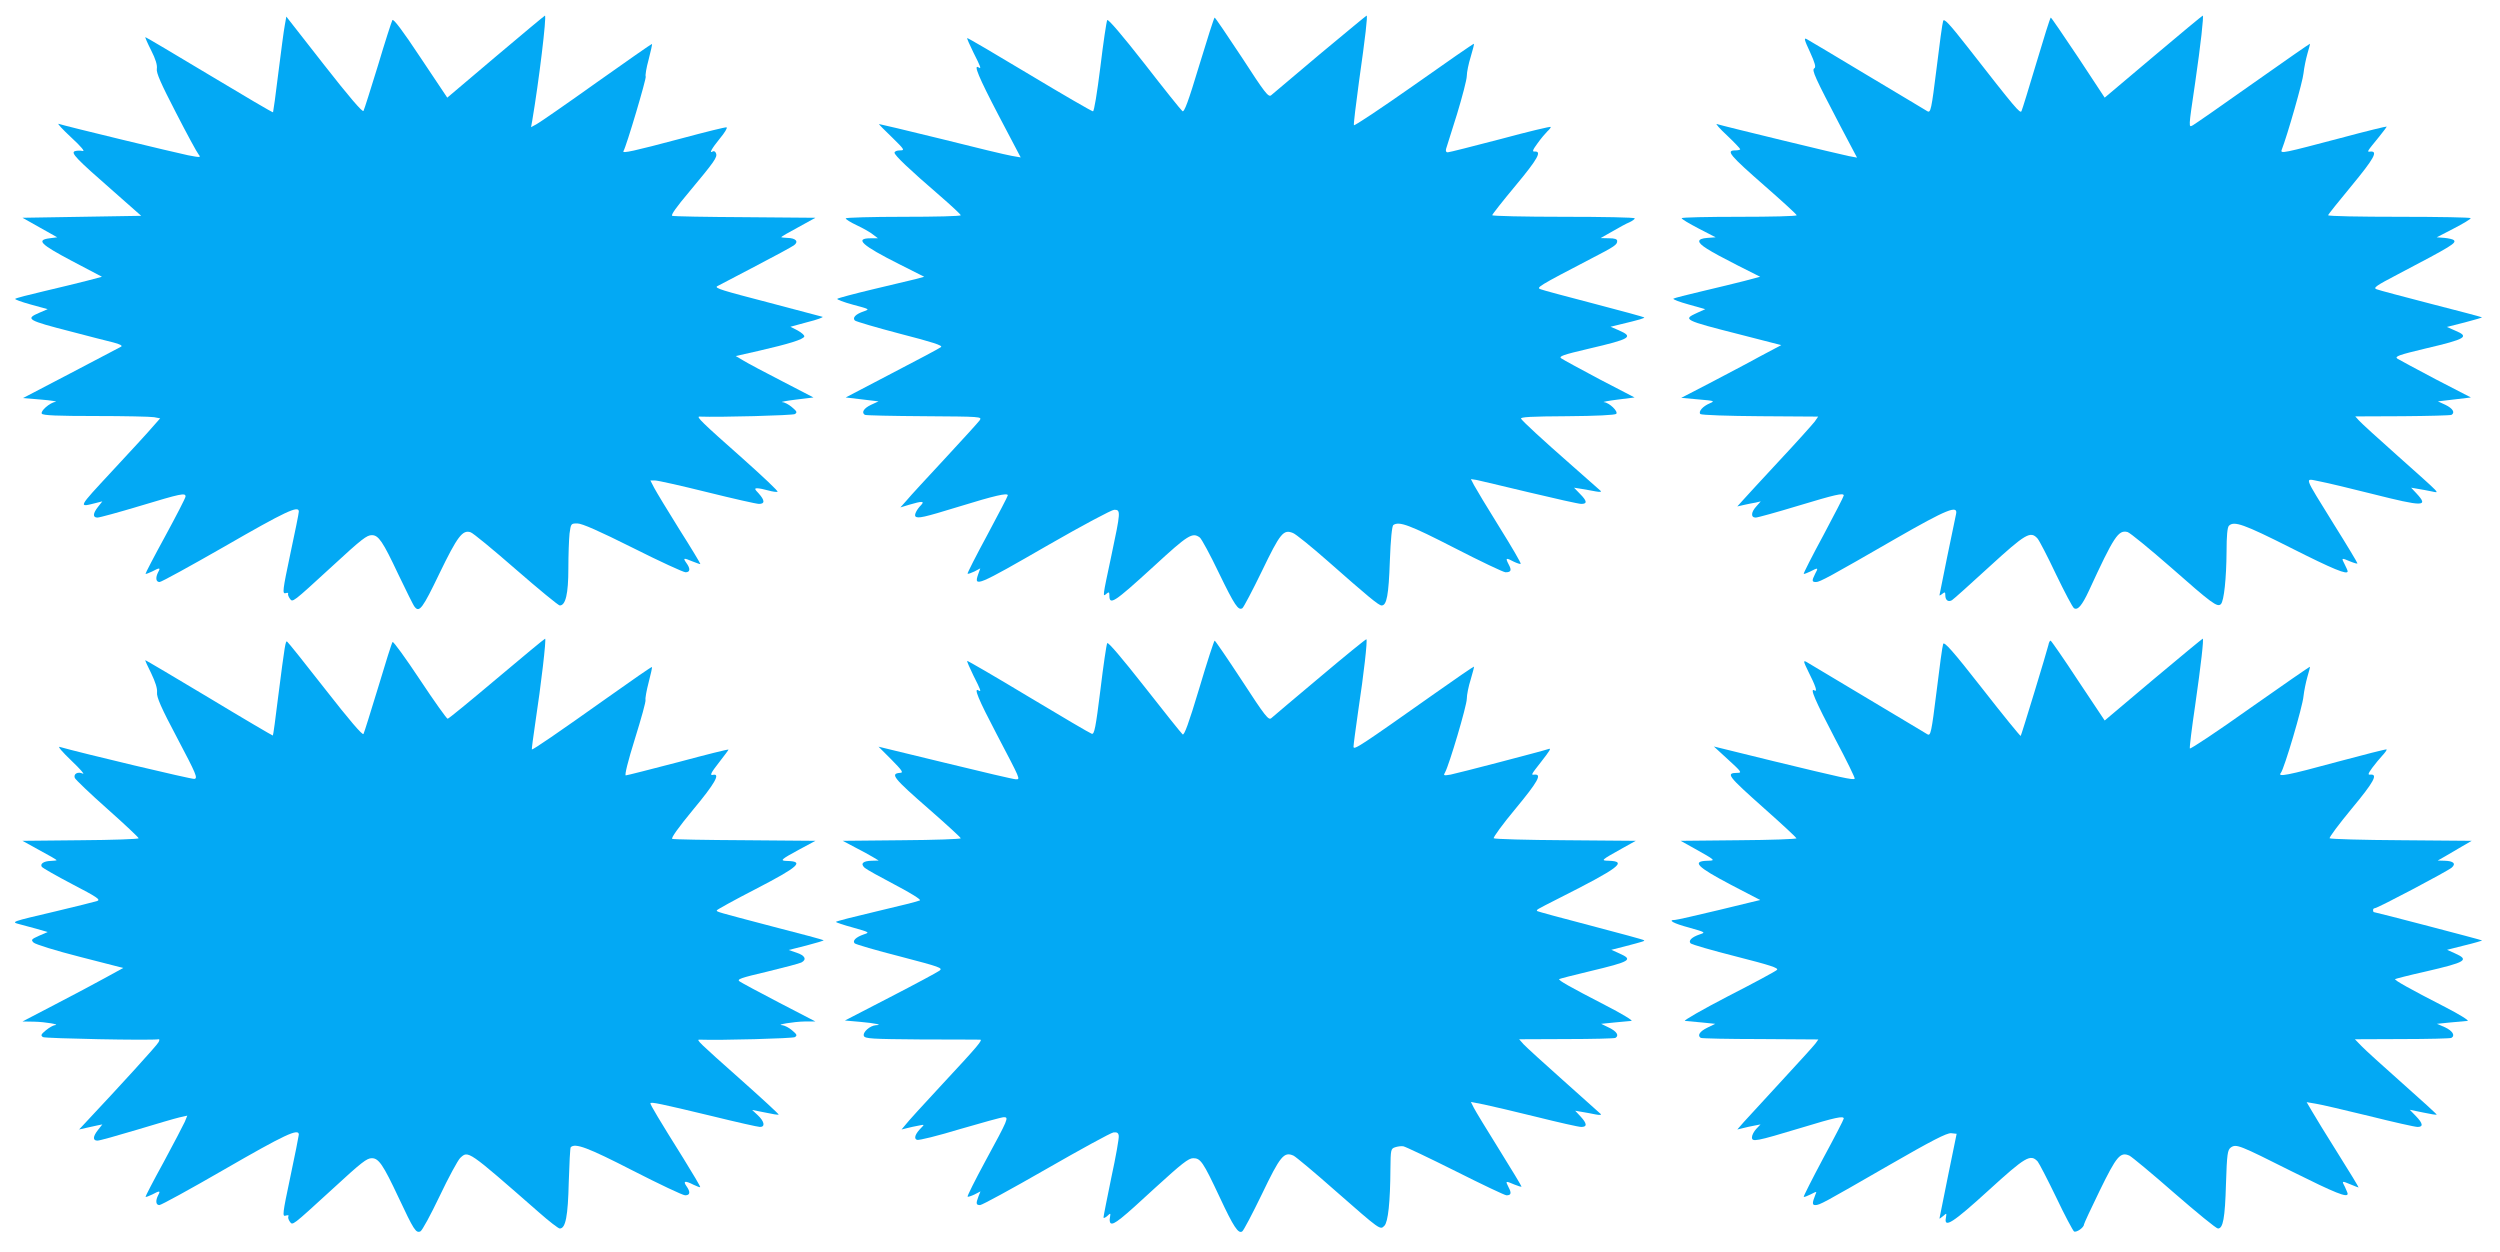
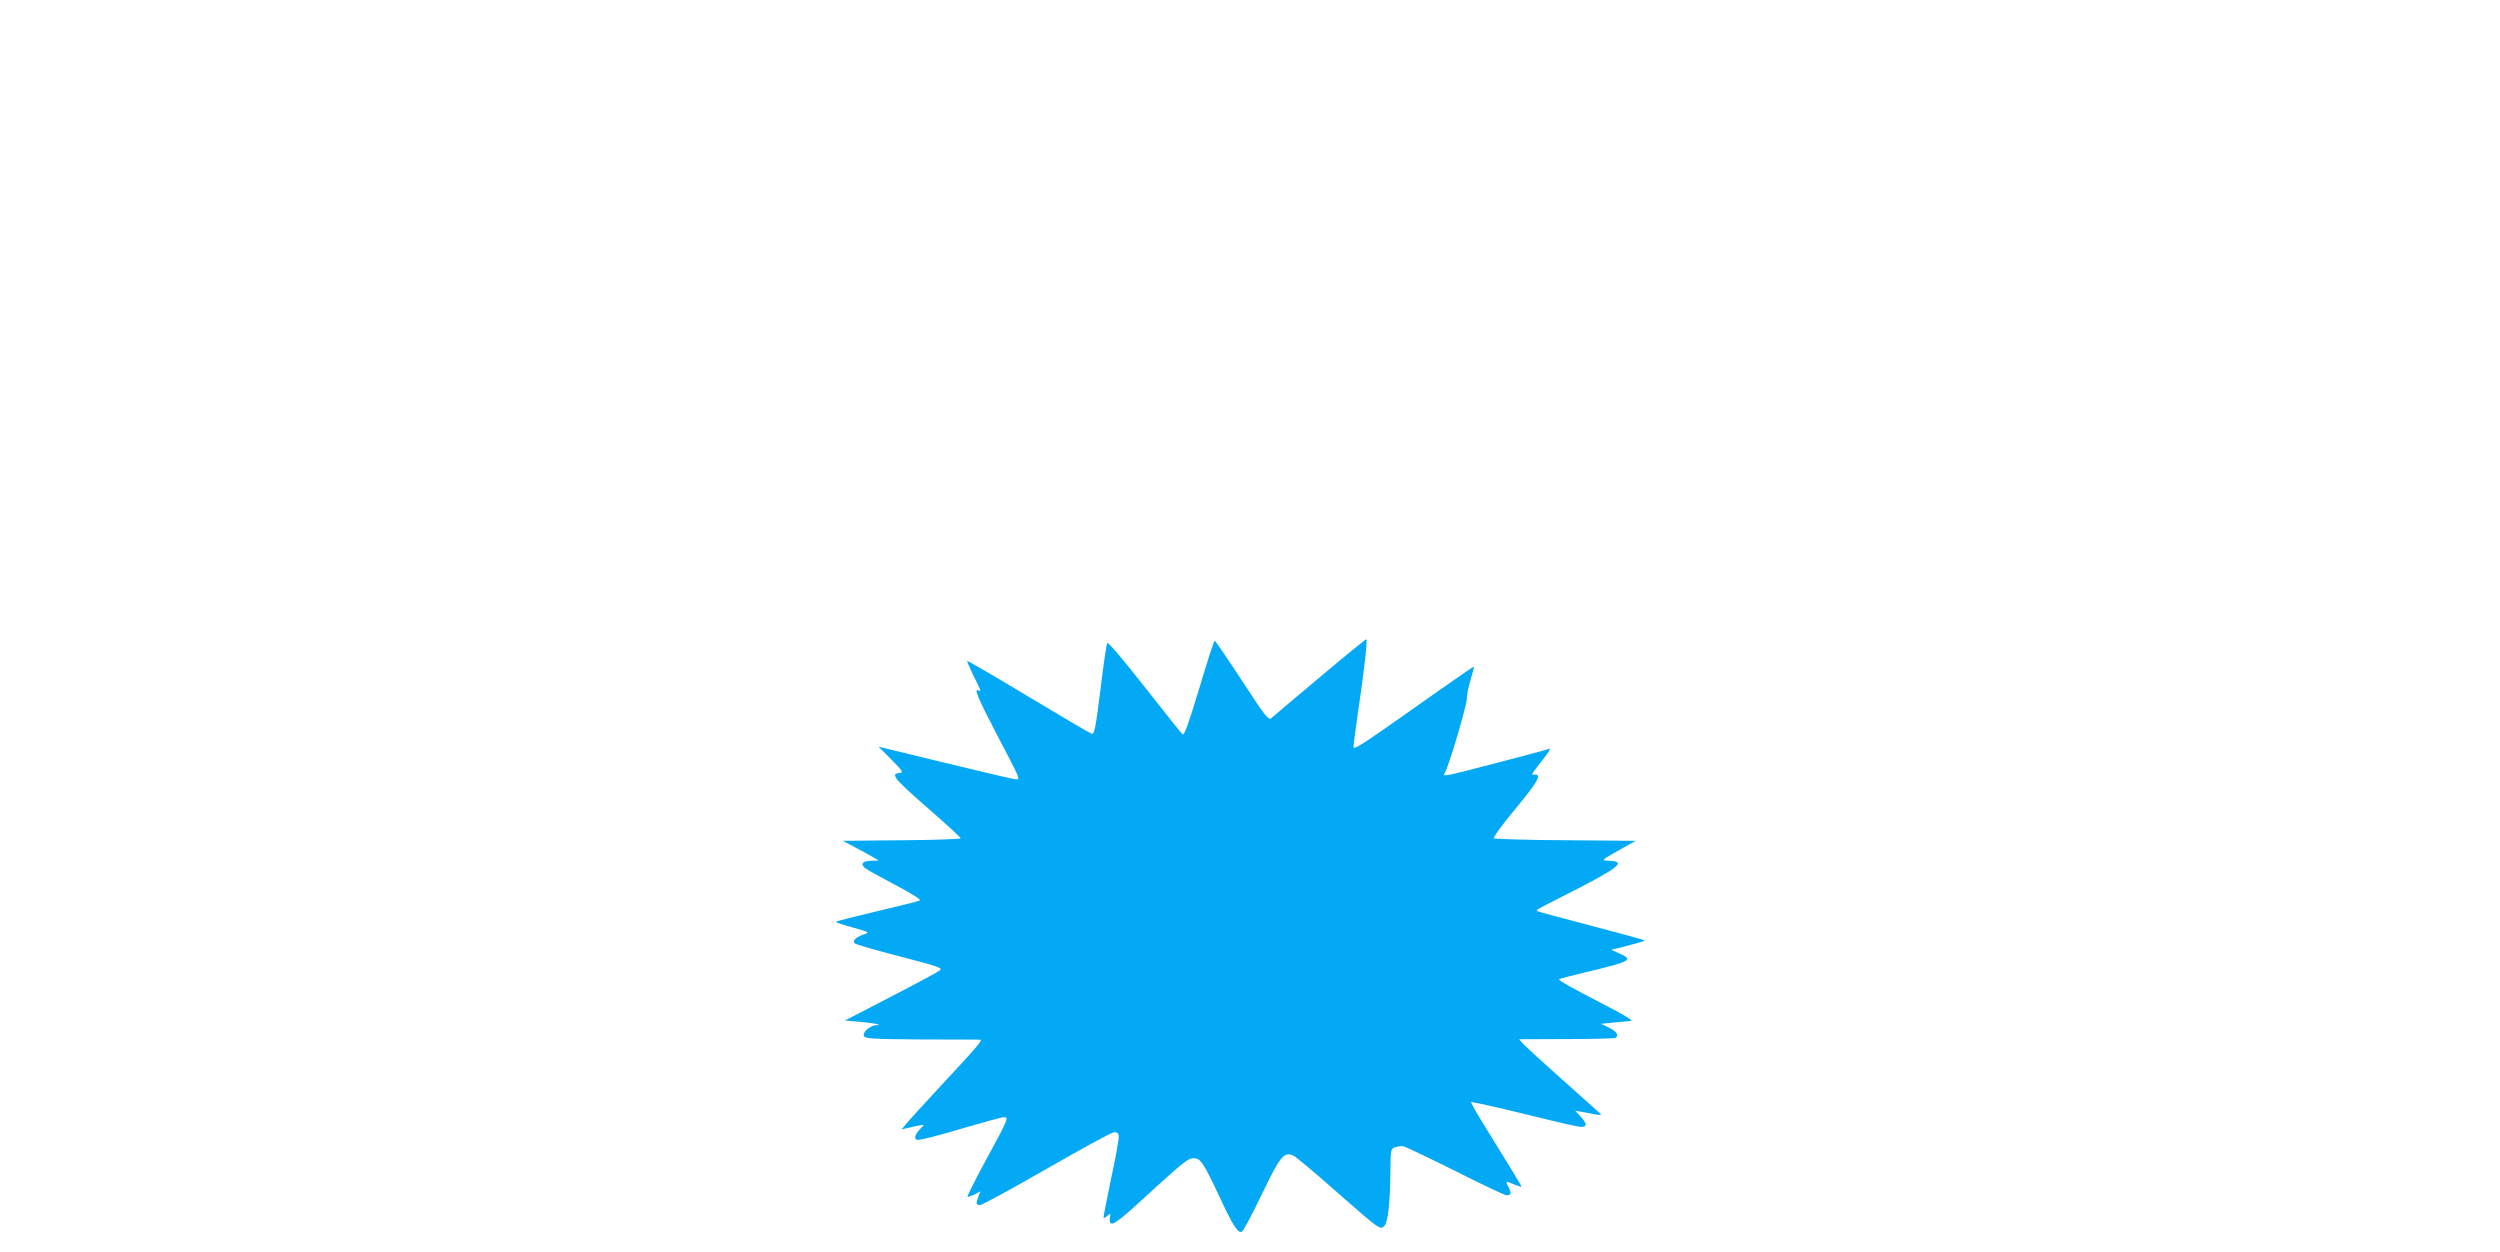
<svg xmlns="http://www.w3.org/2000/svg" version="1.0" width="1280pt" height="641pt" viewBox="0 0 1280 641" preserveAspectRatio="xMidYMid meet">
  <g transform="translate(0,641) scale(0.1,-0.1)" fill="#03a9f4" stroke="none">
-     <path d="M2538 6120 l-248 -210 -137 205 c-92 139 -139 201 -144 192 -4 -7 -38 -112 -74 -233 -37 -120 -70 -225 -74 -232 -5 -8 -75 74 -201 235 l-194 248 -8 -45 c-5 -25 -19 -134 -33 -244 -13 -109 -26 -200 -27 -201 -2 -2 -148 84 -326 191 -178 107 -325 194 -328 194 -2 0 11 -31 30 -68 23 -45 32 -76 29 -94 -4 -20 21 -76 98 -225 56 -109 108 -205 116 -214 13 -16 9 -16 -54 -4 -64 13 -631 150 -663 161 -8 2 21 -29 65 -70 52 -48 72 -73 58 -69 -13 3 -30 2 -40 -1 -21 -9 5 -37 196 -204 l144 -127 -304 -5 -304 -5 89 -50 89 -50 -39 -5 c-69 -9 -48 -30 114 -116 l154 -81 -79 -21 c-43 -11 -141 -35 -218 -53 -77 -18 -143 -35 -147 -39 -4 -3 32 -16 79 -29 l87 -24 -42 -18 c-75 -32 -63 -39 163 -97 88 -23 184 -48 214 -55 35 -9 50 -17 41 -22 -7 -4 -123 -65 -257 -135 l-245 -128 94 -8 c51 -4 84 -10 73 -11 -31 -5 -79 -48 -71 -61 5 -9 82 -12 275 -12 148 0 282 -3 300 -6 l31 -6 -38 -43 c-20 -24 -113 -125 -207 -226 -180 -194 -177 -188 -79 -163 l28 7 -22 -28 c-27 -34 -28 -55 -3 -55 11 0 109 27 219 60 209 63 232 68 232 48 0 -7 -47 -98 -104 -203 -57 -104 -102 -191 -101 -193 2 -2 17 4 34 12 39 21 44 20 31 -3 -15 -29 -12 -51 7 -51 9 0 158 82 331 181 314 181 382 213 382 180 0 -9 -20 -107 -44 -219 -39 -185 -41 -203 -24 -199 10 3 16 2 13 -2 -2 -5 2 -16 9 -26 15 -20 10 -24 216 165 154 142 178 160 204 160 34 0 56 -32 135 -200 41 -85 78 -161 84 -167 24 -31 41 -8 127 171 92 190 118 224 159 211 12 -3 116 -89 233 -191 116 -101 217 -184 224 -184 30 0 44 60 44 189 0 69 3 150 6 179 7 51 7 52 40 52 24 0 112 -39 284 -125 137 -69 259 -125 270 -125 24 0 26 18 4 48 -18 26 -15 27 33 7 20 -8 37 -14 39 -13 1 2 -47 82 -108 178 -60 96 -118 192 -129 213 l-19 37 24 0 c14 0 134 -27 267 -60 133 -33 252 -60 265 -60 31 0 30 18 -1 53 -22 23 -23 27 -8 27 10 0 35 -5 56 -11 21 -6 43 -9 48 -7 6 2 -75 78 -178 170 -209 185 -241 216 -221 215 103 -4 477 6 488 13 13 9 10 14 -15 35 -16 14 -39 26 -50 26 -11 1 21 7 70 13 l90 11 -160 83 c-88 45 -178 93 -199 106 l-39 23 119 27 c152 35 227 58 232 73 2 6 -14 20 -34 31 l-37 19 88 24 c49 12 83 25 76 27 -7 2 -129 34 -272 72 -242 63 -279 74 -268 84 2 1 87 46 189 99 102 53 194 103 205 111 26 19 10 37 -34 38 -17 1 -31 2 -31 4 0 2 39 25 88 51 l87 48 -360 3 c-198 1 -366 4 -373 7 -9 3 22 46 86 122 130 156 146 178 138 198 -3 9 -10 13 -16 10 -21 -13 -8 12 35 65 25 30 41 56 35 58 -5 2 -109 -24 -232 -57 -244 -65 -304 -78 -296 -65 15 24 119 375 114 382 -3 5 3 44 15 87 11 43 19 78 17 80 -2 1 -129 -88 -283 -197 -154 -110 -293 -206 -308 -214 l-28 -15 6 33 c34 200 75 538 65 538 -3 -1 -116 -95 -252 -210z" />
-     <path d="M6758 6133 c-129 -109 -241 -204 -250 -211 -14 -11 -33 14 -149 193 -74 112 -137 205 -140 205 -3 0 -38 -110 -79 -245 -56 -186 -77 -242 -86 -234 -7 5 -95 115 -195 244 -112 143 -186 230 -190 222 -4 -7 -20 -114 -35 -239 -17 -135 -32 -228 -38 -228 -6 0 -153 85 -326 189 -173 104 -316 188 -318 186 -2 -2 13 -35 32 -74 38 -75 42 -86 26 -76 -27 17 0 -49 103 -246 l113 -215 -46 8 c-25 4 -188 43 -362 87 -175 43 -318 77 -318 76 0 -2 30 -33 68 -69 63 -62 66 -66 40 -66 -16 0 -28 -5 -28 -12 0 -13 73 -83 232 -220 59 -51 107 -96 107 -100 1 -5 -132 -8 -294 -8 -162 0 -295 -4 -295 -8 0 -5 26 -21 58 -36 32 -15 69 -36 82 -47 l25 -19 -37 0 c-85 0 -46 -36 145 -132 l129 -65 -44 -12 c-24 -6 -122 -29 -218 -52 -96 -23 -179 -45 -183 -49 -4 -3 32 -17 80 -30 86 -23 87 -23 56 -34 -42 -14 -60 -33 -46 -47 5 -5 110 -36 232 -68 167 -43 219 -60 209 -68 -7 -6 -120 -66 -251 -134 l-237 -124 84 -10 84 -10 -39 -18 c-36 -17 -50 -39 -31 -51 4 -3 142 -6 305 -7 290 -2 296 -2 283 -21 -8 -11 -88 -99 -178 -196 -90 -97 -179 -193 -196 -214 l-32 -36 46 14 c64 19 80 19 60 -2 -22 -22 -36 -50 -29 -58 12 -12 43 -5 219 49 188 58 254 73 254 59 0 -5 -48 -96 -105 -203 -58 -107 -103 -196 -101 -198 2 -3 18 3 35 11 l30 16 -11 -31 c-23 -67 -6 -60 360 151 174 100 324 180 337 180 34 0 33 -9 -15 -236 -46 -216 -45 -211 -25 -194 12 10 15 9 15 -7 0 -54 20 -42 228 148 175 161 197 175 235 147 9 -7 53 -88 97 -180 82 -169 100 -195 121 -182 6 4 51 89 100 190 94 195 110 215 159 195 14 -5 93 -69 175 -141 211 -186 264 -230 279 -230 26 0 36 53 42 227 4 111 11 181 18 185 30 20 82 1 312 -117 134 -69 252 -125 262 -125 29 0 33 10 16 41 -17 33 -14 35 27 13 17 -8 33 -13 35 -11 3 3 -46 87 -109 188 -63 101 -121 198 -130 215 l-16 31 27 -4 c15 -3 137 -32 271 -64 134 -32 254 -59 267 -59 32 0 30 15 -7 52 l-30 31 38 -6 c21 -4 54 -9 73 -13 22 -4 31 -3 25 3 -5 5 -71 63 -145 128 -162 142 -252 226 -262 241 -6 9 52 12 235 13 150 1 246 6 252 12 12 12 -36 58 -63 60 -9 1 22 7 70 13 l87 11 -179 93 c-98 52 -186 100 -196 107 -15 10 5 18 142 50 214 50 230 60 152 94 l-42 18 49 12 c100 24 127 32 123 36 -2 2 -117 34 -256 70 -138 36 -262 69 -274 74 -24 8 -14 15 257 156 124 64 135 72 135 91 0 10 -13 14 -42 14 l-43 1 60 34 c33 19 72 41 88 47 15 7 27 16 27 20 0 5 -164 8 -365 8 -201 0 -365 4 -365 8 0 4 54 73 120 152 114 137 136 177 97 174 -13 -1 -10 8 15 42 17 24 40 51 50 61 10 9 18 19 18 23 0 4 -116 -24 -257 -62 -142 -37 -263 -68 -271 -68 -8 0 -11 7 -8 18 3 9 28 90 56 178 27 89 50 177 50 195 0 19 9 63 20 98 11 36 18 66 17 67 -2 2 -140 -94 -307 -212 -168 -118 -306 -210 -308 -205 -2 6 10 106 26 223 33 232 45 338 39 338 -2 0 -109 -89 -239 -197z" />
-     <path d="M11025 6120 l-249 -210 -135 205 c-75 112 -138 205 -141 205 -3 0 -36 -105 -74 -233 -38 -127 -72 -238 -76 -246 -7 -14 -30 13 -275 327 -94 120 -121 149 -126 135 -4 -10 -19 -120 -34 -245 -26 -209 -30 -226 -46 -218 -9 6 -149 89 -309 185 -160 96 -300 180 -310 185 -15 8 -12 -4 17 -66 26 -57 32 -79 22 -84 -14 -9 4 -47 134 -296 l85 -161 -43 8 c-42 8 -645 154 -675 164 -8 3 15 -24 53 -59 37 -35 67 -67 67 -70 0 -3 -11 -6 -25 -6 -50 0 -31 -23 154 -185 88 -77 160 -143 160 -147 1 -5 -132 -8 -294 -8 -162 0 -295 -3 -295 -7 0 -5 39 -28 87 -53 l87 -45 -42 -3 c-28 -2 -42 -8 -42 -17 0 -18 44 -46 193 -122 l119 -60 -79 -21 c-43 -11 -141 -35 -218 -53 -77 -18 -143 -35 -147 -38 -4 -4 31 -17 78 -30 l85 -24 -40 -18 c-78 -35 -72 -38 219 -112 l210 -54 -113 -60 c-61 -34 -177 -94 -256 -136 l-143 -74 88 -8 c82 -7 86 -8 58 -20 -36 -15 -60 -43 -48 -55 5 -5 143 -10 306 -11 l297 -2 -18 -26 c-11 -14 -92 -105 -182 -201 -89 -96 -174 -188 -188 -204 l-26 -29 35 8 c19 4 46 10 60 12 l25 6 -22 -25 c-28 -30 -30 -58 -4 -58 10 0 107 27 216 60 192 58 235 68 235 53 0 -5 -47 -96 -104 -203 -58 -107 -103 -196 -101 -198 2 -2 17 4 34 12 40 21 42 20 25 -11 -18 -36 -18 -43 4 -43 20 0 71 28 411 224 260 149 317 172 306 124 -9 -41 -85 -411 -85 -416 0 -2 7 1 15 8 13 10 15 9 15 -8 0 -25 15 -36 34 -25 7 4 93 81 191 171 186 170 211 185 247 145 9 -10 52 -93 95 -184 44 -91 85 -169 92 -173 19 -12 41 14 76 89 129 280 151 313 198 301 12 -3 112 -85 222 -181 210 -185 238 -206 256 -188 16 16 28 133 29 269 0 79 4 124 12 132 26 26 75 9 317 -113 218 -110 291 -140 291 -120 0 4 -7 19 -15 35 -18 35 -18 35 29 15 20 -8 36 -13 36 -9 0 3 -53 92 -119 197 -162 263 -154 237 -73 222 37 -7 158 -36 269 -64 262 -66 289 -66 226 2 l-28 30 35 -6 c19 -3 51 -9 70 -13 42 -8 59 -26 -175 183 -99 88 -188 169 -198 181 l-18 20 242 1 c133 1 246 4 251 7 19 12 6 33 -31 51 l-39 18 85 10 84 10 -180 93 c-99 52 -187 100 -197 106 -14 11 8 19 142 51 213 50 230 61 153 93 l-41 18 91 23 c50 13 90 25 89 26 -2 2 -119 33 -260 69 -142 37 -268 70 -280 75 -19 7 -3 18 108 76 280 147 303 161 287 176 -5 4 -26 9 -47 11 l-40 3 87 45 c48 25 87 48 87 53 0 4 -164 7 -365 7 -201 0 -365 3 -365 8 0 4 55 72 121 152 113 137 136 177 96 174 -20 -2 -21 -4 45 77 21 26 38 49 38 51 0 2 -107 -24 -237 -59 -292 -77 -308 -81 -301 -61 30 77 109 354 112 393 3 28 12 72 20 100 8 27 14 50 13 51 -1 1 -132 -90 -292 -203 -159 -113 -298 -209 -307 -214 -23 -12 -24 -21 11 216 29 200 45 345 39 345 -2 0 -116 -94 -253 -210z" />
-     <path d="M2543 2935 c-134 -113 -246 -205 -251 -205 -5 0 -69 90 -142 200 -73 110 -136 197 -140 193 -4 -4 -37 -109 -74 -233 -38 -124 -71 -231 -75 -238 -5 -8 -74 73 -195 228 -103 132 -191 242 -196 245 -8 5 -11 -10 -46 -284 -13 -107 -25 -196 -27 -197 -1 -1 -148 85 -325 192 -178 107 -326 194 -328 194 -2 0 11 -30 30 -67 22 -46 32 -78 30 -98 -3 -23 20 -77 104 -235 97 -184 106 -205 87 -208 -15 -2 -578 132 -690 164 -11 3 16 -28 60 -70 44 -42 71 -72 59 -67 -25 12 -49 -1 -41 -22 3 -8 78 -80 166 -158 89 -79 161 -147 161 -151 0 -4 -134 -9 -297 -10 l-298 -3 87 -48 c49 -26 88 -49 88 -51 0 -2 -14 -3 -31 -4 -35 -1 -55 -15 -45 -30 4 -6 74 -46 156 -89 127 -66 146 -79 128 -86 -12 -4 -108 -28 -213 -53 -230 -54 -230 -54 -185 -66 19 -5 59 -16 89 -24 l55 -16 -44 -19 c-40 -18 -42 -21 -28 -35 9 -9 115 -42 237 -73 l222 -57 -93 -51 c-51 -28 -167 -90 -258 -137 l-165 -86 60 -1 c56 -1 138 -15 105 -18 -8 -1 -28 -12 -45 -26 -25 -21 -28 -26 -15 -35 12 -7 552 -18 593 -11 4 1 4 -7 -2 -16 -7 -15 -195 -221 -365 -402 l-41 -44 35 8 c19 4 46 10 59 13 l25 5 -22 -28 c-27 -34 -28 -55 -3 -55 11 0 100 25 200 55 99 30 198 59 220 64 l40 9 -13 -32 c-8 -17 -56 -110 -108 -206 -53 -96 -94 -176 -93 -178 2 -2 17 4 34 12 39 21 44 20 31 -3 -15 -29 -12 -51 6 -51 9 0 157 81 330 181 312 180 384 214 384 180 -1 -9 -20 -107 -44 -219 -40 -189 -41 -202 -23 -196 11 4 17 2 14 -3 -4 -6 0 -18 7 -28 15 -20 8 -25 216 165 153 141 178 160 204 160 35 0 58 -34 136 -200 79 -168 89 -184 112 -175 9 3 53 85 99 181 45 95 93 183 105 195 42 39 36 43 403 -278 52 -46 100 -83 107 -83 30 0 42 63 46 237 3 95 7 175 10 179 23 23 87 -1 319 -120 135 -69 255 -126 267 -126 26 0 28 17 6 48 -18 26 -6 28 37 6 17 -8 32 -14 34 -12 2 2 -37 68 -86 147 -124 198 -169 274 -169 282 0 9 52 -2 314 -65 126 -31 237 -56 247 -56 28 0 23 28 -11 60 l-29 27 66 -13 c36 -8 68 -13 70 -11 2 2 -86 83 -195 180 -215 191 -230 205 -210 204 109 -4 477 6 488 13 13 9 10 14 -15 35 -16 14 -39 25 -50 26 -37 2 59 18 115 19 l55 0 -185 96 c-102 53 -193 102 -203 109 -16 11 4 18 140 50 87 21 166 42 176 47 29 15 19 36 -24 50 l-41 14 91 23 c50 13 90 25 88 27 -2 2 -115 33 -253 68 -304 80 -294 77 -294 85 0 3 90 53 199 109 222 115 251 142 160 144 -38 1 -32 7 66 60 l80 43 -360 3 c-198 1 -366 4 -373 7 -8 3 32 59 108 151 110 132 139 184 102 177 -20 -5 -14 8 33 68 25 32 45 59 45 61 0 3 -116 -26 -257 -64 -142 -37 -263 -68 -269 -68 -7 0 11 73 47 188 32 103 57 192 54 199 -2 7 5 47 16 89 11 42 19 78 17 79 -2 2 -104 -69 -228 -157 -255 -181 -383 -269 -387 -265 -1 2 7 64 18 138 29 190 57 429 50 429 -3 0 -115 -93 -248 -205z" />
    <path d="M6759 2944 c-129 -108 -241 -203 -250 -211 -14 -12 -31 9 -150 192 -74 113 -137 205 -140 205 -3 0 -39 -110 -79 -245 -54 -180 -77 -242 -85 -235 -7 6 -95 116 -196 245 -114 145 -186 230 -190 222 -4 -6 -20 -115 -35 -240 -24 -193 -31 -228 -44 -224 -8 2 -154 88 -324 190 -171 103 -312 185 -314 183 -2 -2 13 -36 32 -75 38 -75 42 -86 26 -76 -26 16 -2 -43 93 -224 124 -237 122 -231 98 -231 -11 0 -173 38 -361 84 l-342 83 66 -66 c55 -56 63 -67 45 -68 -53 -4 -37 -25 150 -188 88 -77 160 -143 160 -147 1 -4 -135 -9 -301 -10 l-303 -3 62 -33 c35 -18 76 -40 92 -50 l30 -18 -36 -1 c-45 -1 -59 -15 -36 -36 10 -9 81 -48 157 -88 80 -42 133 -75 126 -79 -6 -4 -105 -29 -221 -56 -115 -27 -209 -51 -209 -54 0 -3 39 -16 87 -29 85 -24 87 -25 56 -35 -41 -14 -60 -33 -47 -46 5 -5 110 -36 232 -67 206 -54 221 -59 202 -73 -11 -8 -124 -69 -252 -135 l-232 -120 79 -7 c79 -7 117 -16 80 -17 -31 -2 -69 -36 -62 -55 6 -14 38 -16 294 -18 158 0 294 -1 300 -1 18 1 -7 -29 -195 -231 -92 -99 -176 -191 -186 -205 l-20 -24 28 7 c16 4 42 10 60 13 29 6 30 6 13 -11 -31 -31 -40 -56 -22 -62 8 -4 108 21 220 55 113 33 214 61 225 61 26 0 23 -8 -95 -225 -53 -98 -94 -180 -91 -182 2 -2 18 3 35 11 l31 16 -10 -25 c-14 -37 -13 -45 8 -45 10 0 162 83 338 184 176 101 331 186 345 188 18 2 25 -2 27 -17 2 -12 -15 -108 -38 -214 -22 -107 -40 -198 -40 -204 0 -6 8 -2 19 7 17 16 18 16 14 -7 -3 -14 -1 -27 4 -30 15 -10 54 21 227 181 136 124 171 152 195 152 38 0 50 -17 136 -200 71 -152 95 -188 115 -175 7 4 52 90 101 191 94 196 113 219 162 197 12 -6 108 -86 212 -178 235 -206 231 -203 253 -181 19 19 30 120 31 293 1 96 2 102 24 109 12 4 31 7 42 5 11 -2 131 -59 267 -127 135 -68 253 -124 261 -124 24 0 27 11 11 41 -17 34 -17 34 30 14 20 -8 36 -13 36 -10 0 3 -51 88 -114 189 -63 101 -122 198 -130 214 l-15 30 67 -13 c37 -8 159 -36 271 -64 112 -28 214 -51 227 -51 31 0 30 17 -3 53 l-28 30 35 -6 c19 -3 51 -9 70 -13 22 -4 31 -3 25 3 -5 5 -91 82 -190 170 -99 88 -191 172 -204 186 l-23 26 242 1 c134 0 247 3 251 6 20 12 7 33 -32 52 l-41 20 69 7 c37 3 76 7 86 8 10 1 -51 38 -135 81 -184 95 -240 127 -235 133 3 2 71 20 152 39 217 52 229 60 155 93 l-40 18 67 17 c103 27 105 28 100 32 -2 3 -125 36 -273 75 -147 38 -270 72 -273 74 -6 7 -9 5 109 65 311 157 355 190 256 193 -41 1 -40 2 69 63 l70 39 -360 3 c-197 1 -363 6 -367 10 -4 4 46 73 112 152 114 138 136 177 97 174 -19 -2 -20 -3 34 66 46 59 53 71 37 65 -28 -10 -465 -124 -501 -131 -36 -6 -38 -5 -28 12 21 38 111 341 111 376 0 20 9 65 20 99 10 35 18 64 17 66 -2 1 -93 -61 -203 -139 -381 -269 -414 -291 -414 -271 0 10 11 92 24 183 29 191 48 361 42 367 -2 2 -109 -85 -237 -193z" />
-     <path d="M11025 2931 l-249 -210 -136 204 c-74 113 -138 205 -141 205 -4 0 -9 -10 -11 -22 -8 -34 -138 -461 -142 -466 -2 -2 -91 107 -197 243 -151 193 -195 242 -200 228 -4 -10 -19 -120 -34 -245 -26 -209 -30 -226 -46 -218 -9 6 -149 89 -309 185 -160 96 -301 180 -311 186 -17 9 -16 3 9 -48 38 -75 49 -108 32 -98 -26 16 3 -51 106 -248 58 -109 103 -201 100 -204 -8 -8 -65 5 -416 90 l-305 75 74 -68 c67 -61 71 -67 47 -67 -62 -1 -53 -13 139 -184 88 -78 161 -146 163 -151 2 -4 -131 -9 -295 -10 l-298 -3 70 -39 c109 -61 110 -62 69 -63 -85 -2 -57 -31 120 -124 l148 -77 -210 -51 c-116 -28 -218 -51 -226 -51 -40 0 -8 -18 71 -39 85 -24 87 -25 56 -35 -42 -14 -60 -33 -47 -46 6 -6 110 -36 232 -67 176 -45 220 -59 210 -69 -7 -7 -120 -68 -251 -135 -131 -68 -230 -125 -220 -126 10 -1 49 -5 86 -8 l69 -7 -41 -20 c-39 -19 -52 -40 -33 -52 5 -3 142 -6 305 -6 l297 -2 -15 -21 c-8 -11 -86 -97 -173 -191 -87 -94 -174 -189 -193 -210 l-34 -39 29 7 c15 4 42 10 59 13 l31 6 -22 -23 c-12 -13 -22 -32 -22 -43 0 -25 18 -22 250 48 177 54 220 63 220 48 0 -5 -47 -96 -105 -203 -57 -107 -102 -196 -100 -198 2 -2 18 4 36 13 31 16 32 16 24 -1 -17 -43 -17 -54 -1 -54 23 0 39 9 374 202 224 129 300 168 322 166 l28 -3 -44 -215 c-24 -118 -44 -217 -44 -219 0 -2 8 4 19 13 18 16 18 16 14 -9 -11 -56 36 -26 218 140 190 173 215 188 252 148 8 -10 51 -93 95 -184 43 -91 85 -169 91 -174 12 -7 51 20 51 36 0 4 36 82 81 174 86 176 105 199 152 178 12 -6 116 -92 230 -192 114 -99 214 -181 223 -181 26 0 36 52 41 228 5 156 8 174 25 187 28 19 42 13 315 -124 221 -110 283 -135 283 -113 0 4 -7 19 -14 35 -17 32 -17 32 31 12 19 -8 37 -15 39 -15 2 0 -45 78 -105 173 -59 94 -120 193 -134 218 l-27 46 47 -8 c27 -4 149 -33 273 -63 124 -31 235 -56 248 -56 30 0 28 18 -9 56 l-31 32 68 -14 c37 -8 68 -13 70 -11 2 1 -77 73 -174 159 -97 86 -192 172 -211 192 l-34 35 243 1 c134 0 247 3 251 6 21 12 6 36 -32 54 l-42 18 69 7 c38 3 78 7 88 8 10 1 -41 33 -115 71 -185 95 -261 138 -256 143 3 2 72 20 153 38 212 49 229 60 153 94 l-40 18 91 23 c50 12 90 24 88 25 -3 3 -546 145 -554 145 -2 0 -4 5 -4 10 0 6 4 10 9 10 14 0 374 190 394 208 23 20 9 34 -37 35 l-35 1 37 21 c20 12 60 35 87 51 l50 29 -360 3 c-197 1 -363 6 -367 10 -4 4 47 72 113 152 114 137 135 177 96 174 -15 -2 -13 4 9 35 15 20 38 48 52 63 14 15 24 29 21 31 -2 2 -116 -27 -254 -64 -257 -70 -306 -79 -287 -56 17 20 112 341 116 393 3 27 12 71 20 99 8 27 14 50 13 51 -1 2 -139 -94 -307 -212 -167 -119 -306 -211 -308 -206 -2 6 10 104 27 219 31 216 45 343 39 343 -2 0 -116 -94 -253 -209z" />
  </g>
</svg>